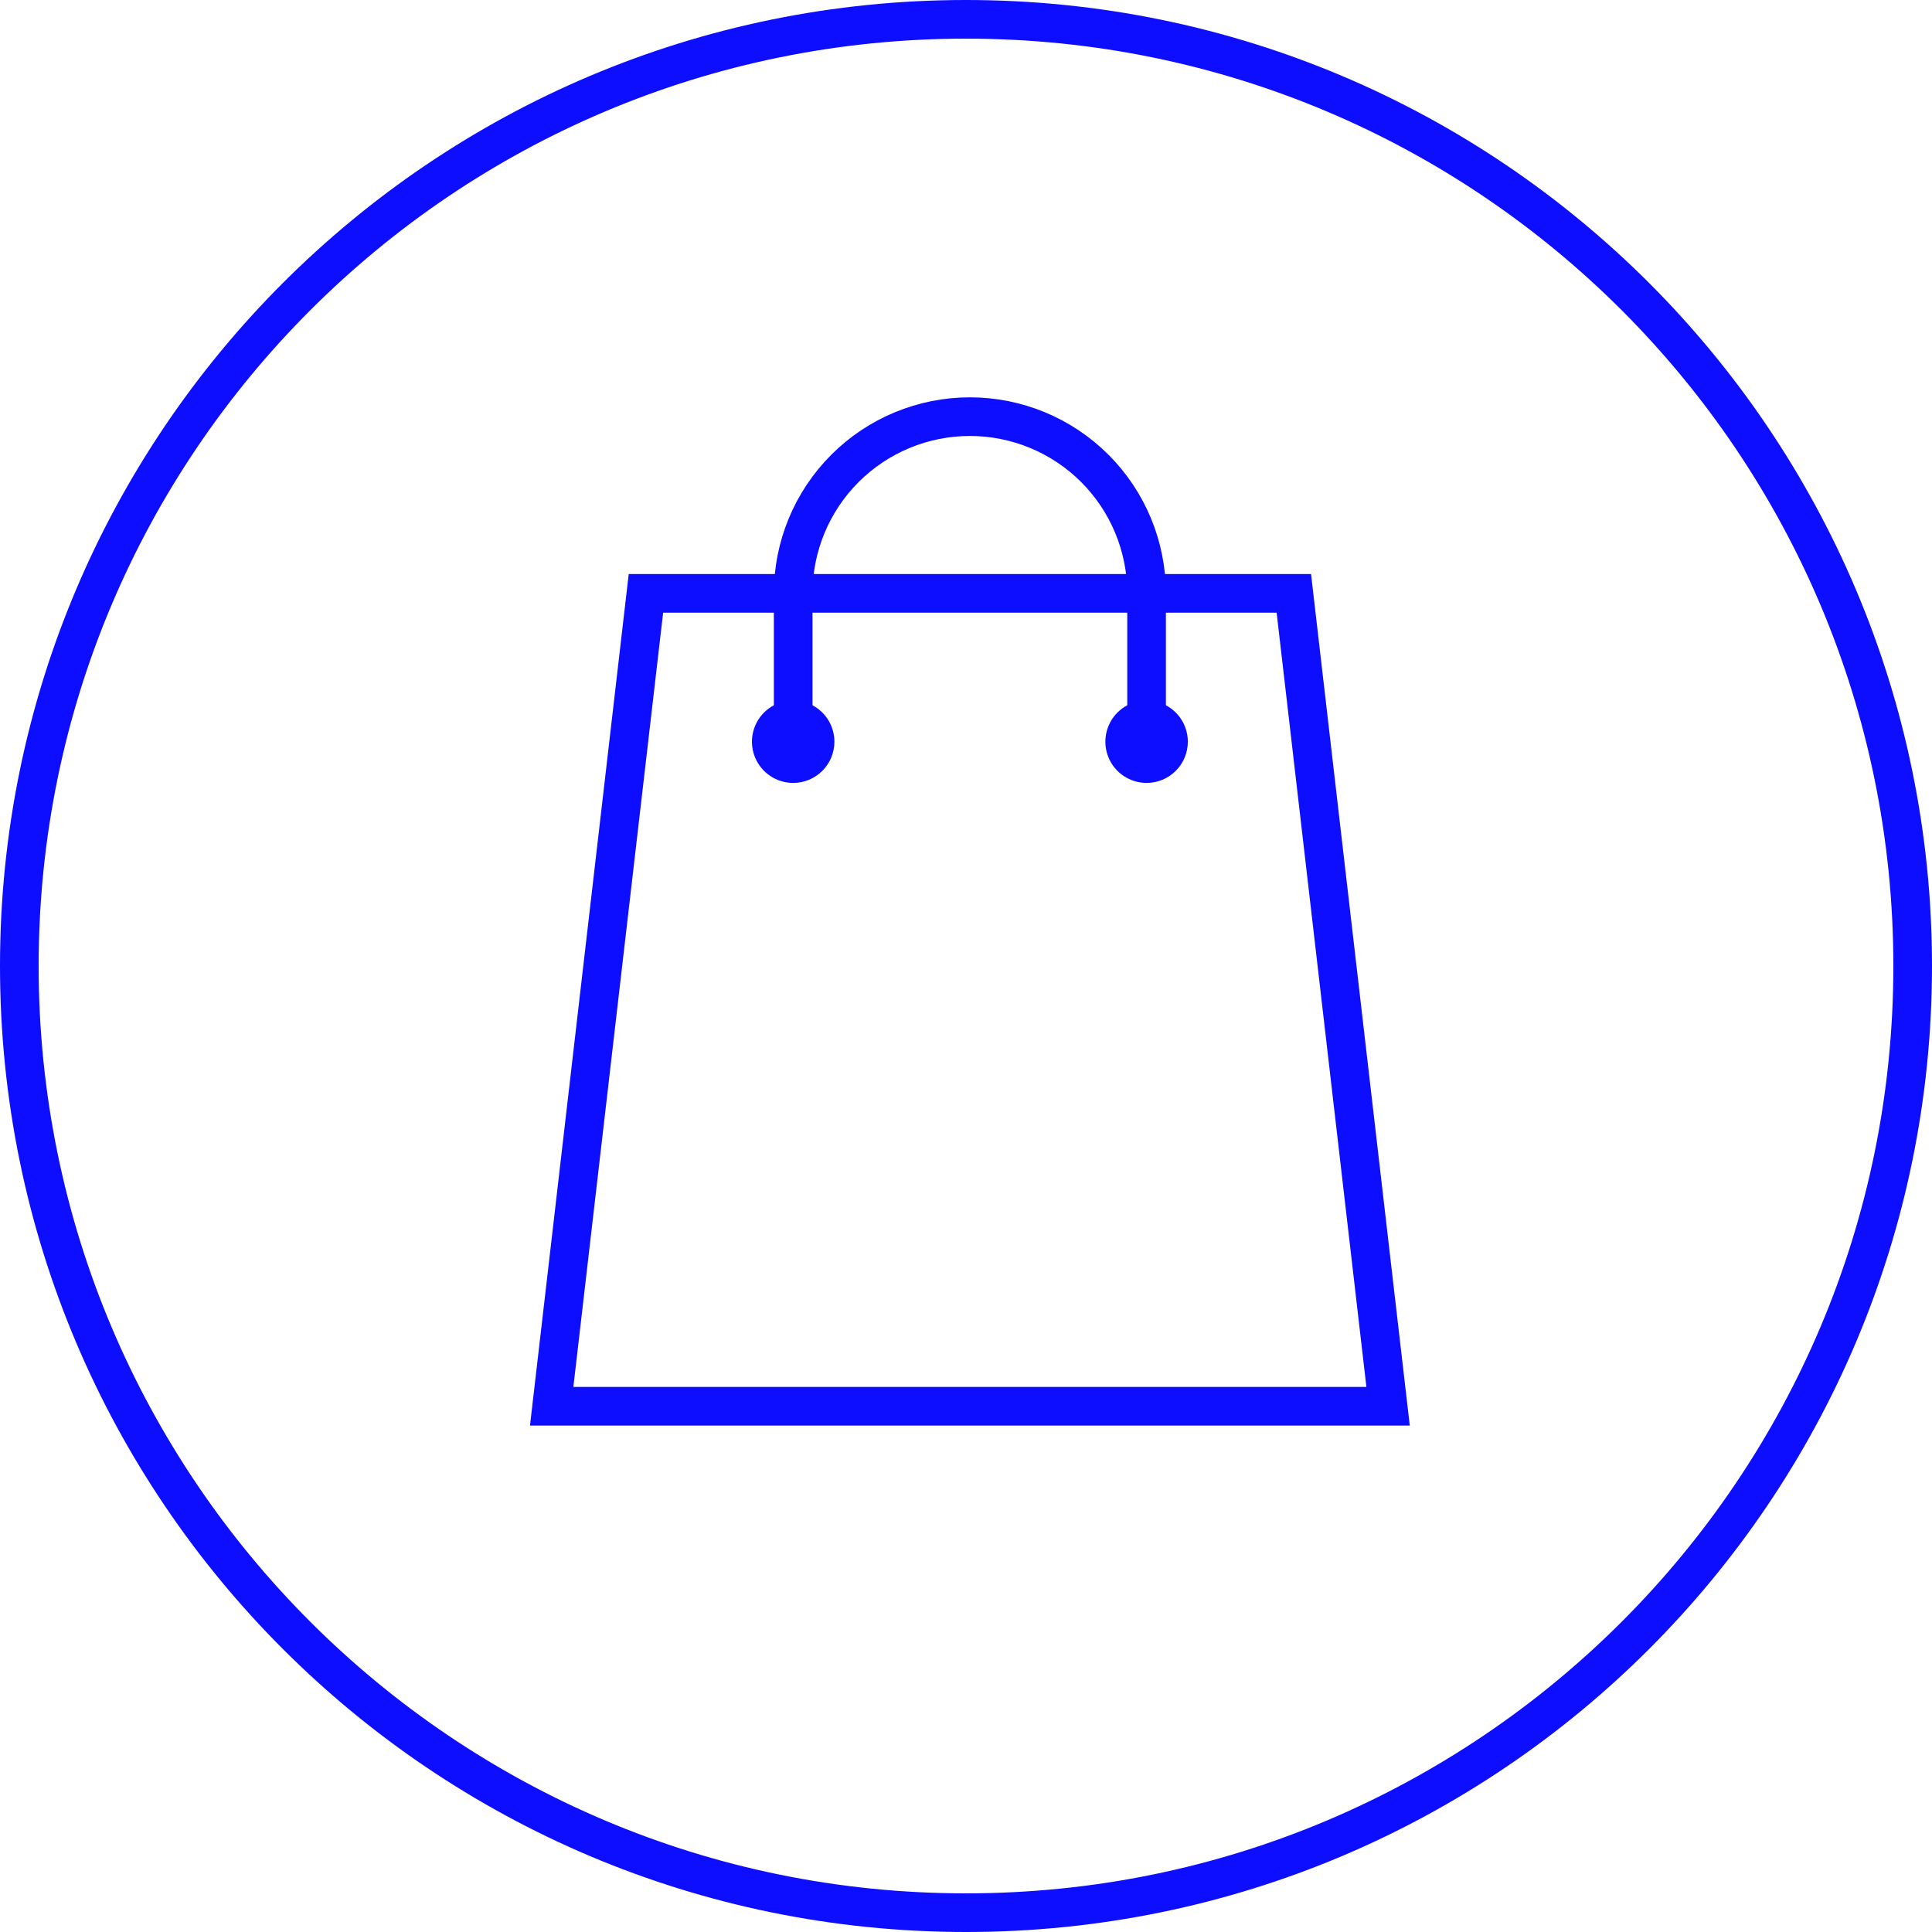
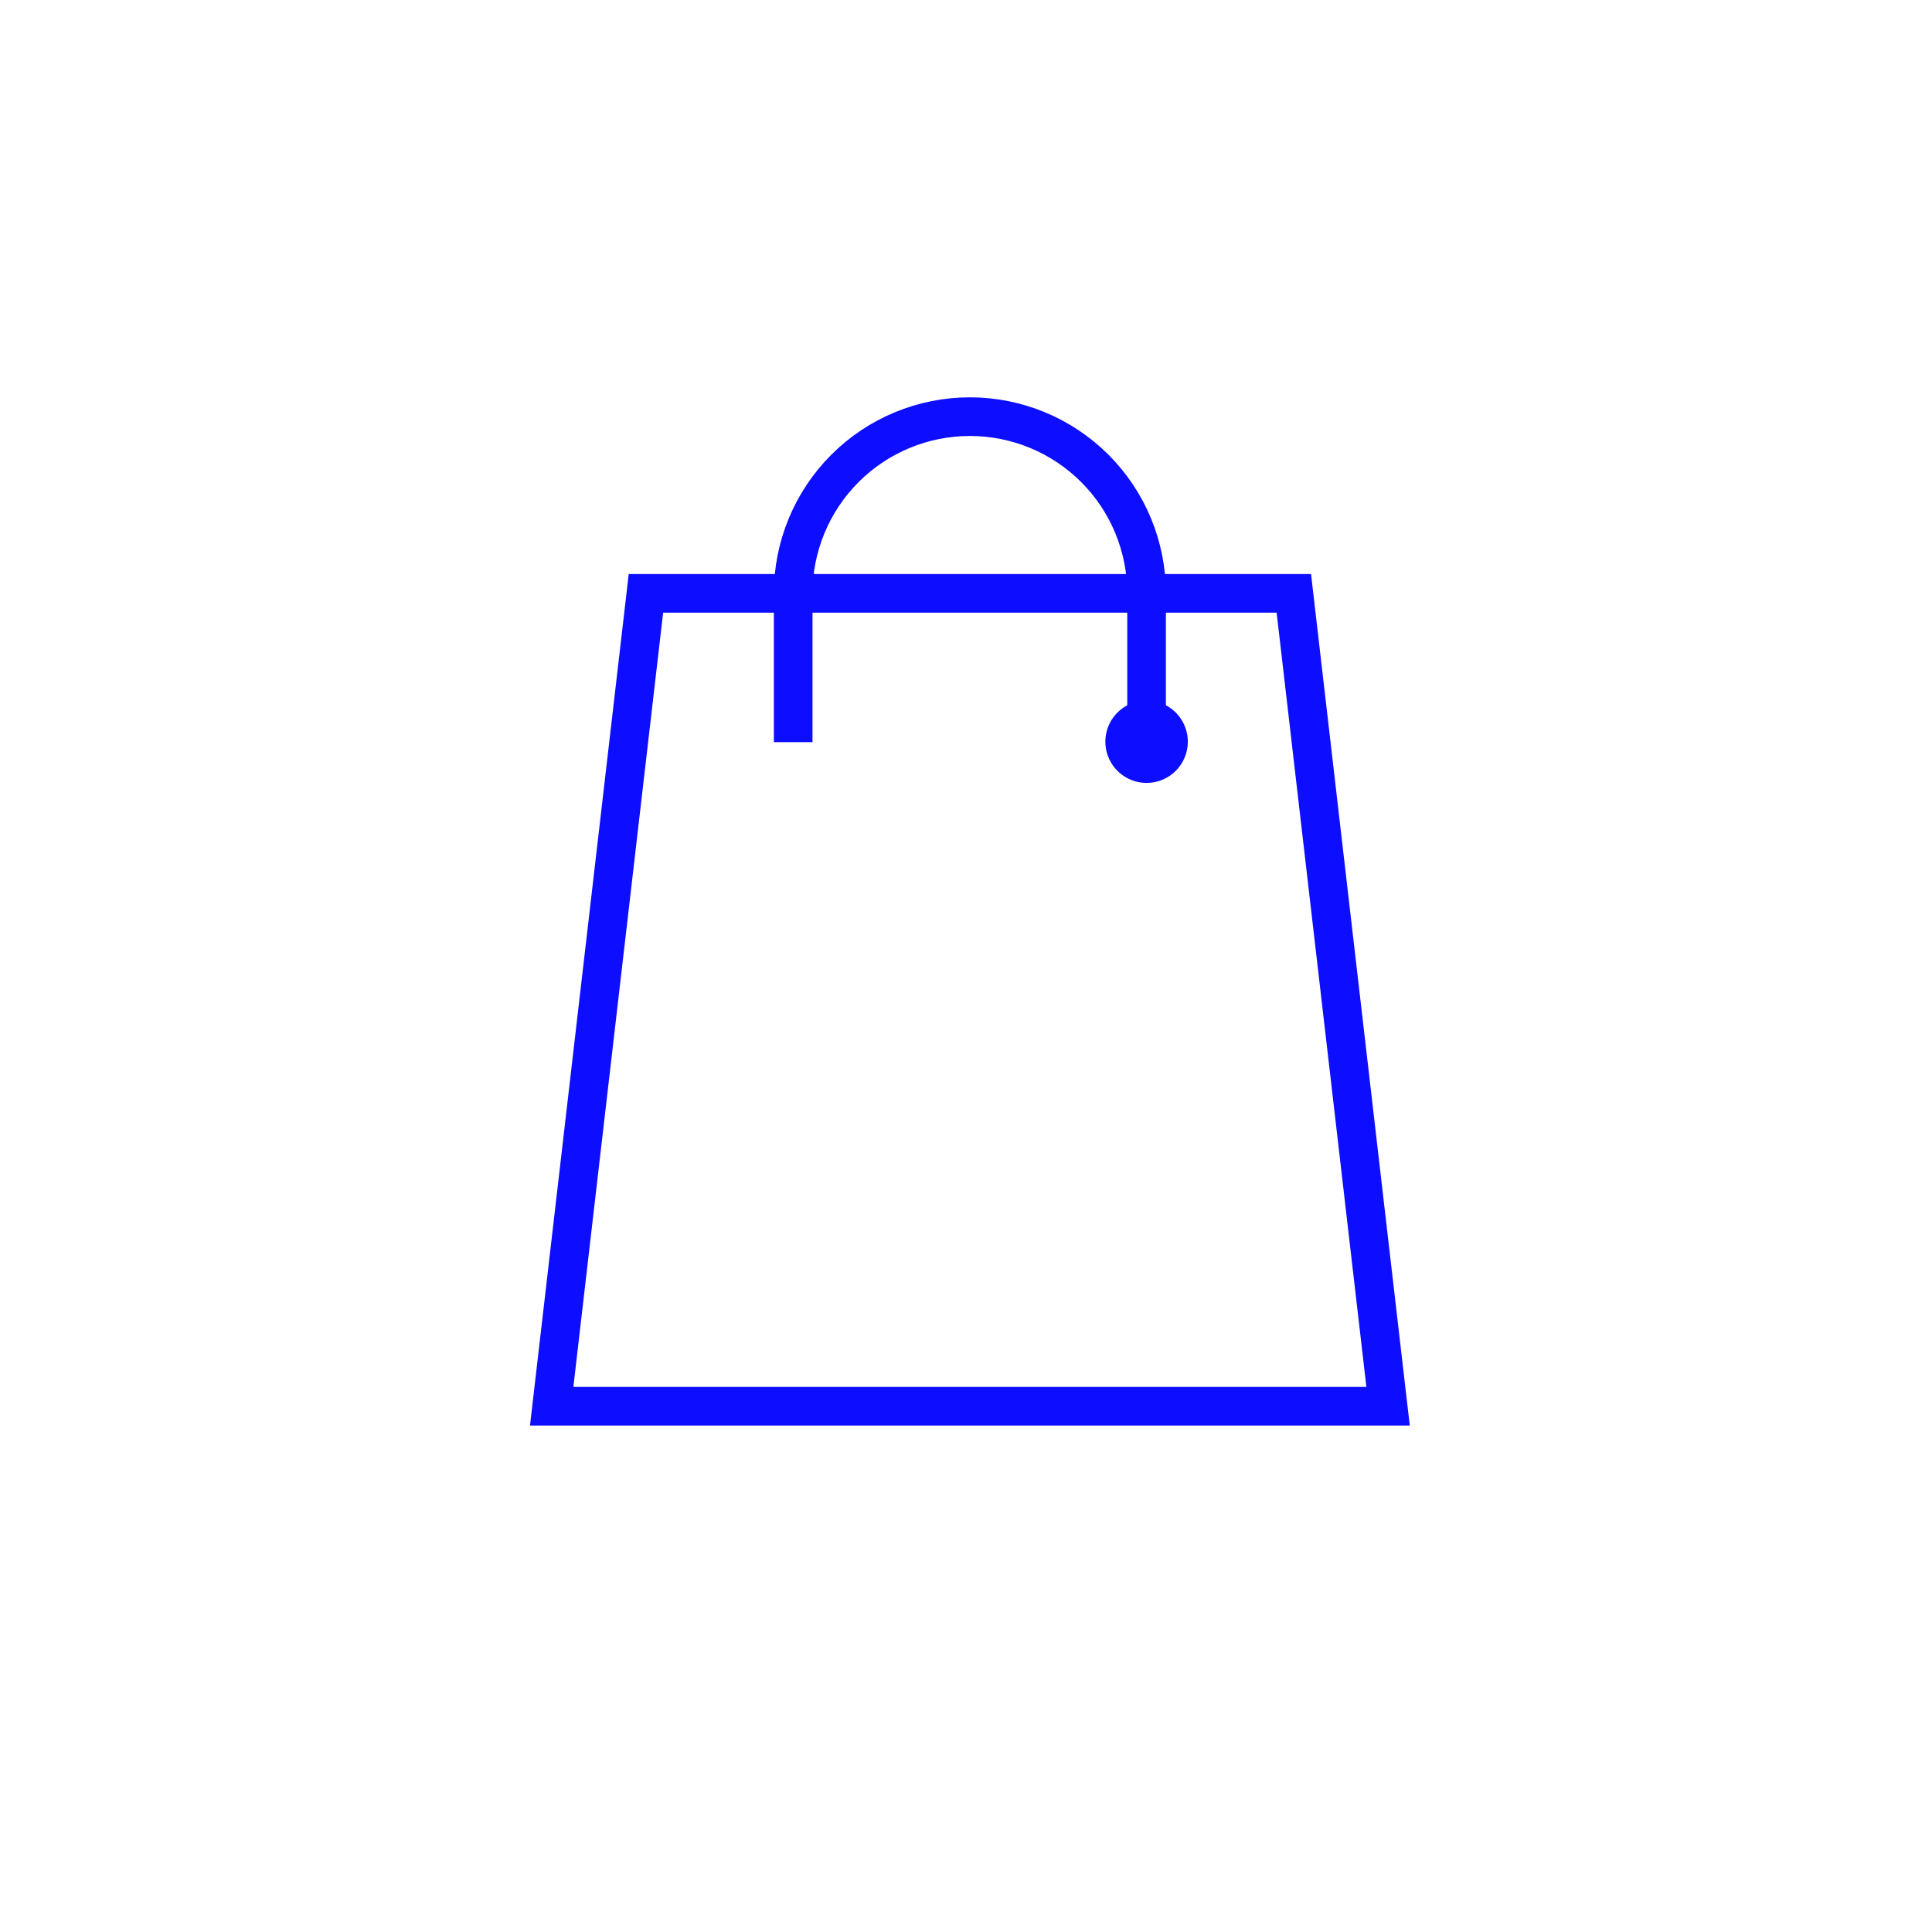
<svg xmlns="http://www.w3.org/2000/svg" width="100" height="100" viewBox="0 0 100 100" fill="none">
-   <path d="M50 99C77.062 99 99 77.062 99 50C99 22.938 77.062 1 50 1C22.938 1 1 22.938 1 50C1 77.062 22.938 99 50 99Z" stroke="#0D0DFF" stroke-width="2" stroke-miterlimit="10" />
  <path d="M71.847 72.786H28.555L33.433 30.713H66.969L71.847 72.786Z" stroke="#0D0DFF" stroke-width="2" stroke-miterlimit="10" />
  <path d="M41.055 38.414V30.713C41.055 28.287 42.019 25.961 43.734 24.245C45.449 22.53 47.775 21.566 50.201 21.566C52.627 21.566 54.953 22.53 56.669 24.245C58.384 25.961 59.347 28.287 59.347 30.713V38.414" stroke="#0D0DFF" stroke-width="2" stroke-miterlimit="10" />
-   <path d="M41.055 40.524C40.633 40.524 40.22 40.399 39.869 40.164C39.518 39.93 39.245 39.597 39.083 39.207C38.922 38.817 38.879 38.388 38.962 37.974C39.044 37.56 39.247 37.179 39.546 36.881C39.844 36.583 40.224 36.379 40.639 36.297C41.053 36.215 41.482 36.257 41.871 36.418C42.261 36.58 42.595 36.853 42.829 37.204C43.064 37.555 43.189 37.968 43.189 38.39C43.189 38.956 42.964 39.499 42.564 39.899C42.164 40.299 41.621 40.524 41.055 40.524" fill="#0D0DFF" />
  <path d="M59.347 40.524C58.925 40.524 58.513 40.399 58.162 40.164C57.811 39.93 57.537 39.597 57.376 39.207C57.214 38.817 57.172 38.388 57.254 37.974C57.337 37.56 57.54 37.179 57.839 36.881C58.137 36.583 58.517 36.379 58.931 36.297C59.345 36.215 59.774 36.257 60.164 36.418C60.554 36.58 60.888 36.853 61.122 37.204C61.356 37.555 61.482 37.968 61.482 38.39C61.482 38.956 61.257 39.499 60.857 39.899C60.456 40.299 59.913 40.524 59.347 40.524" fill="#0D0DFF" />
</svg>